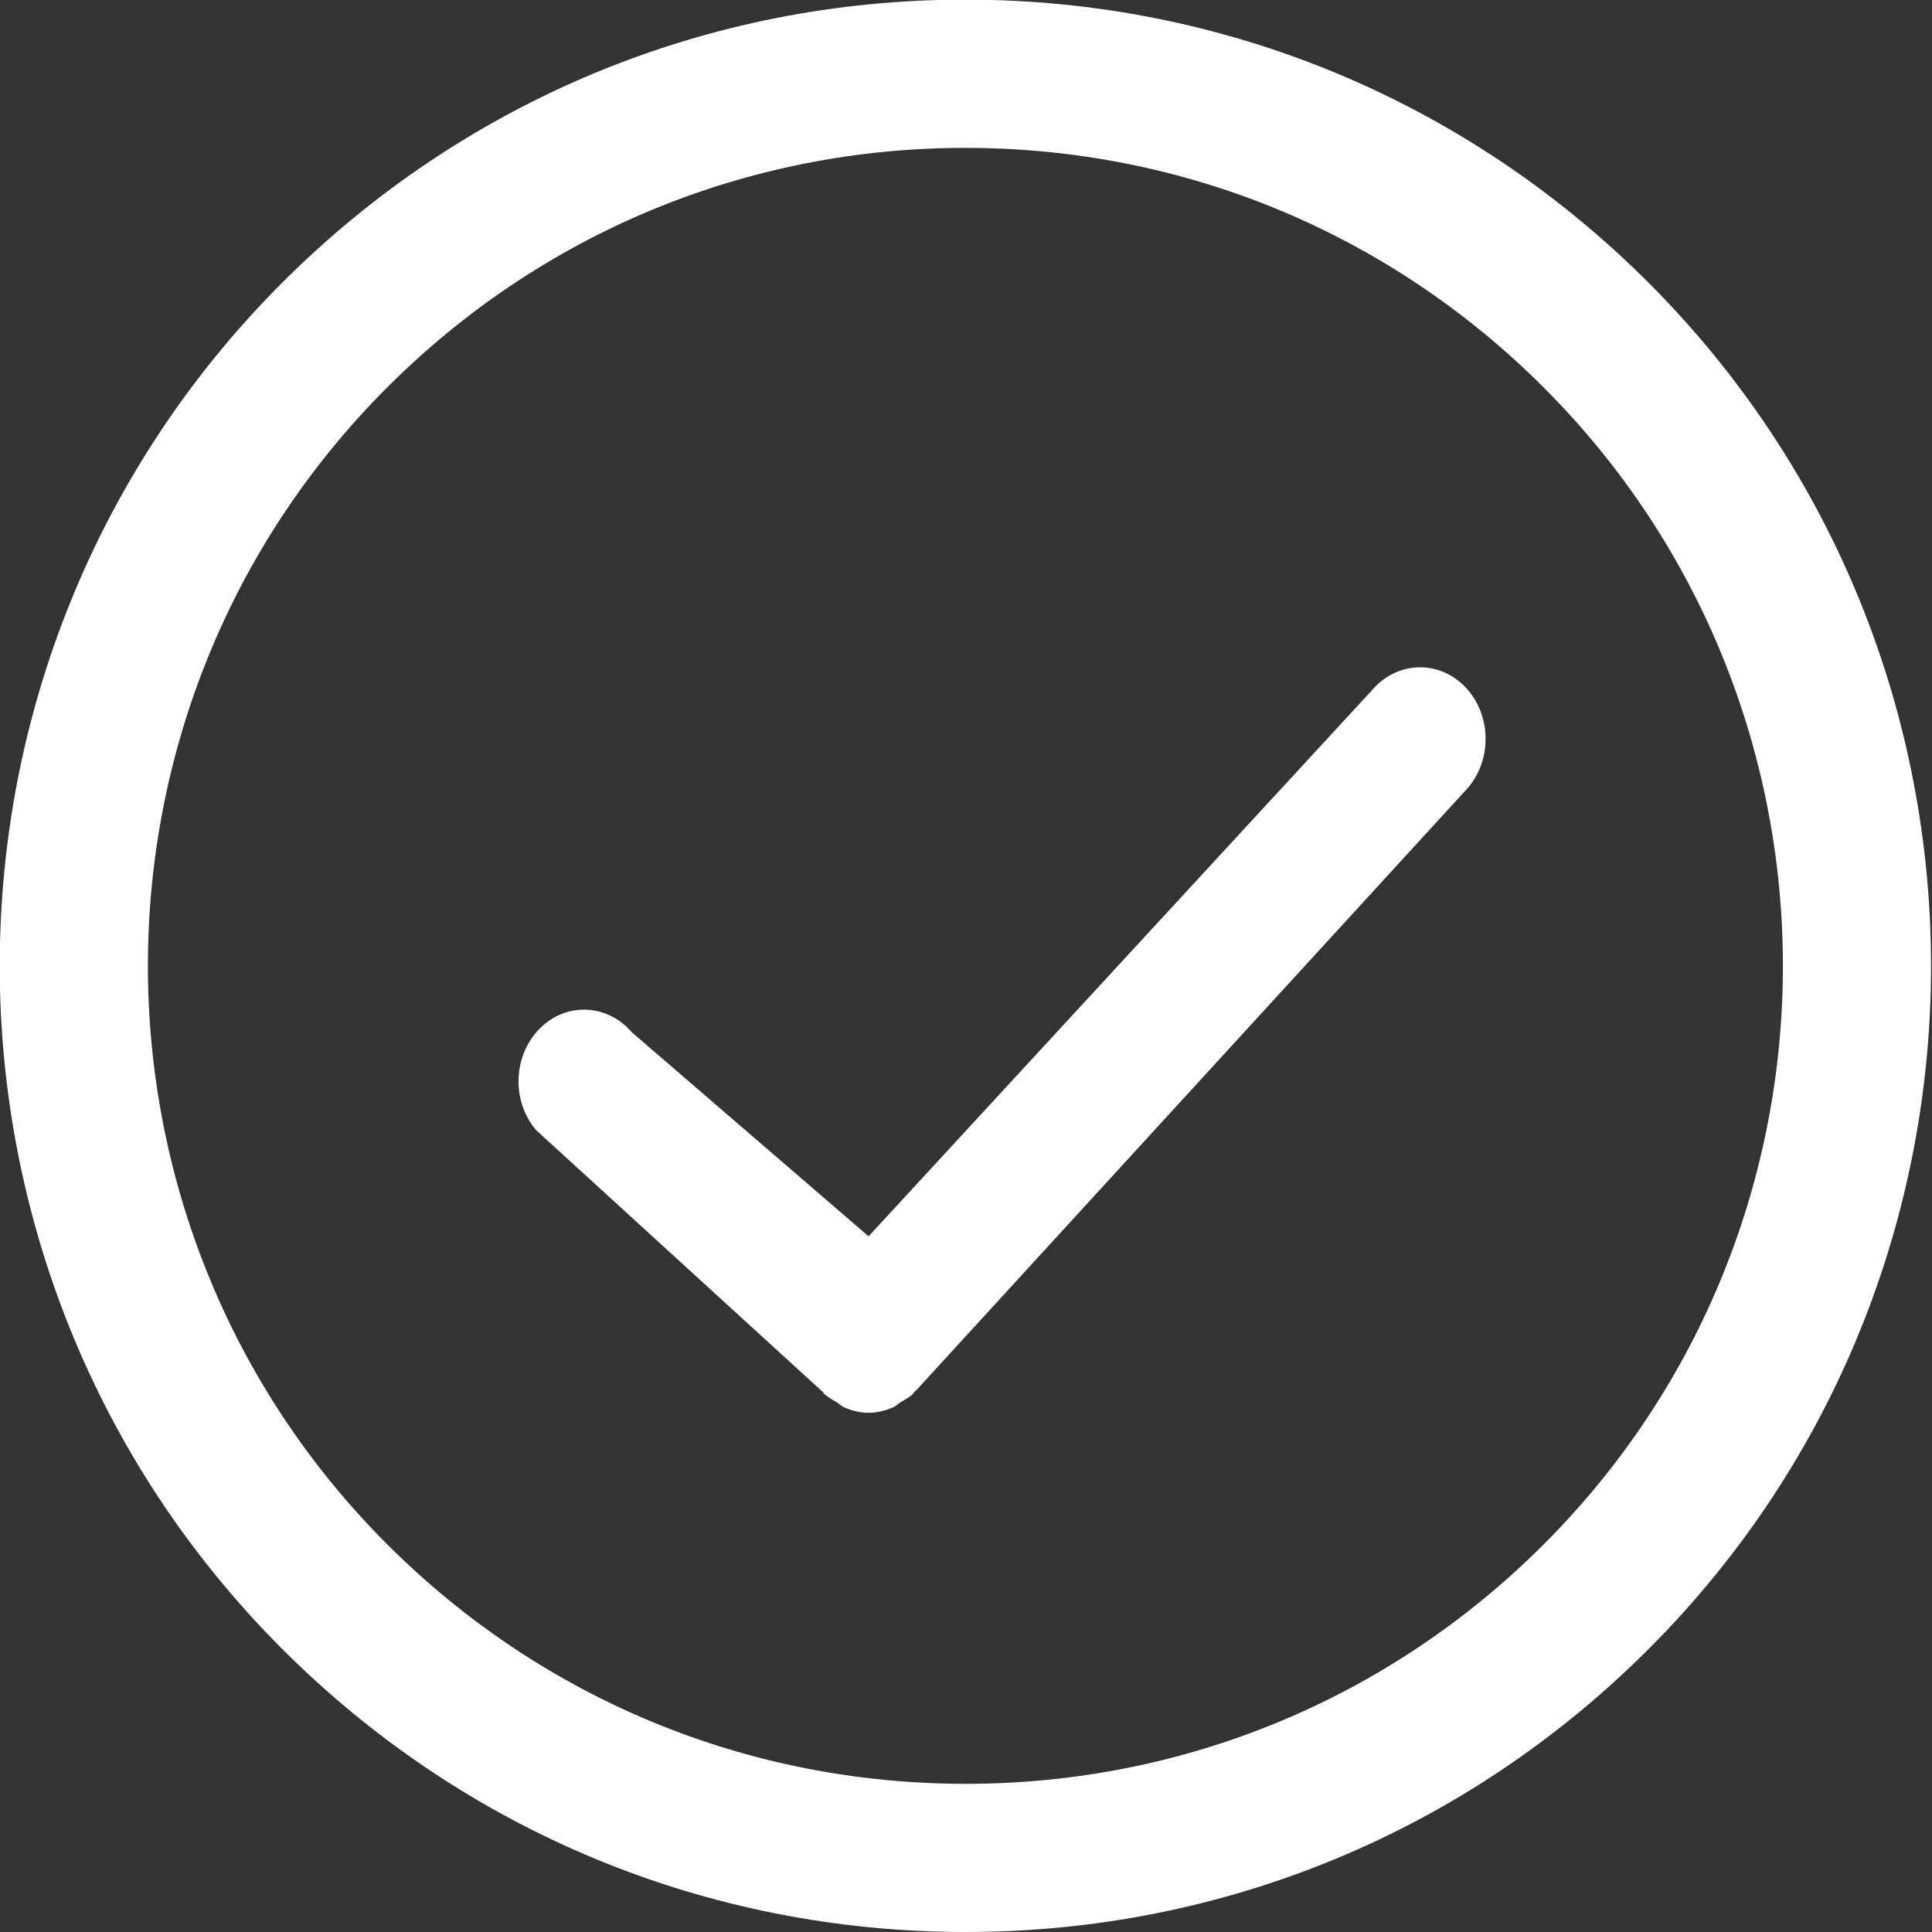
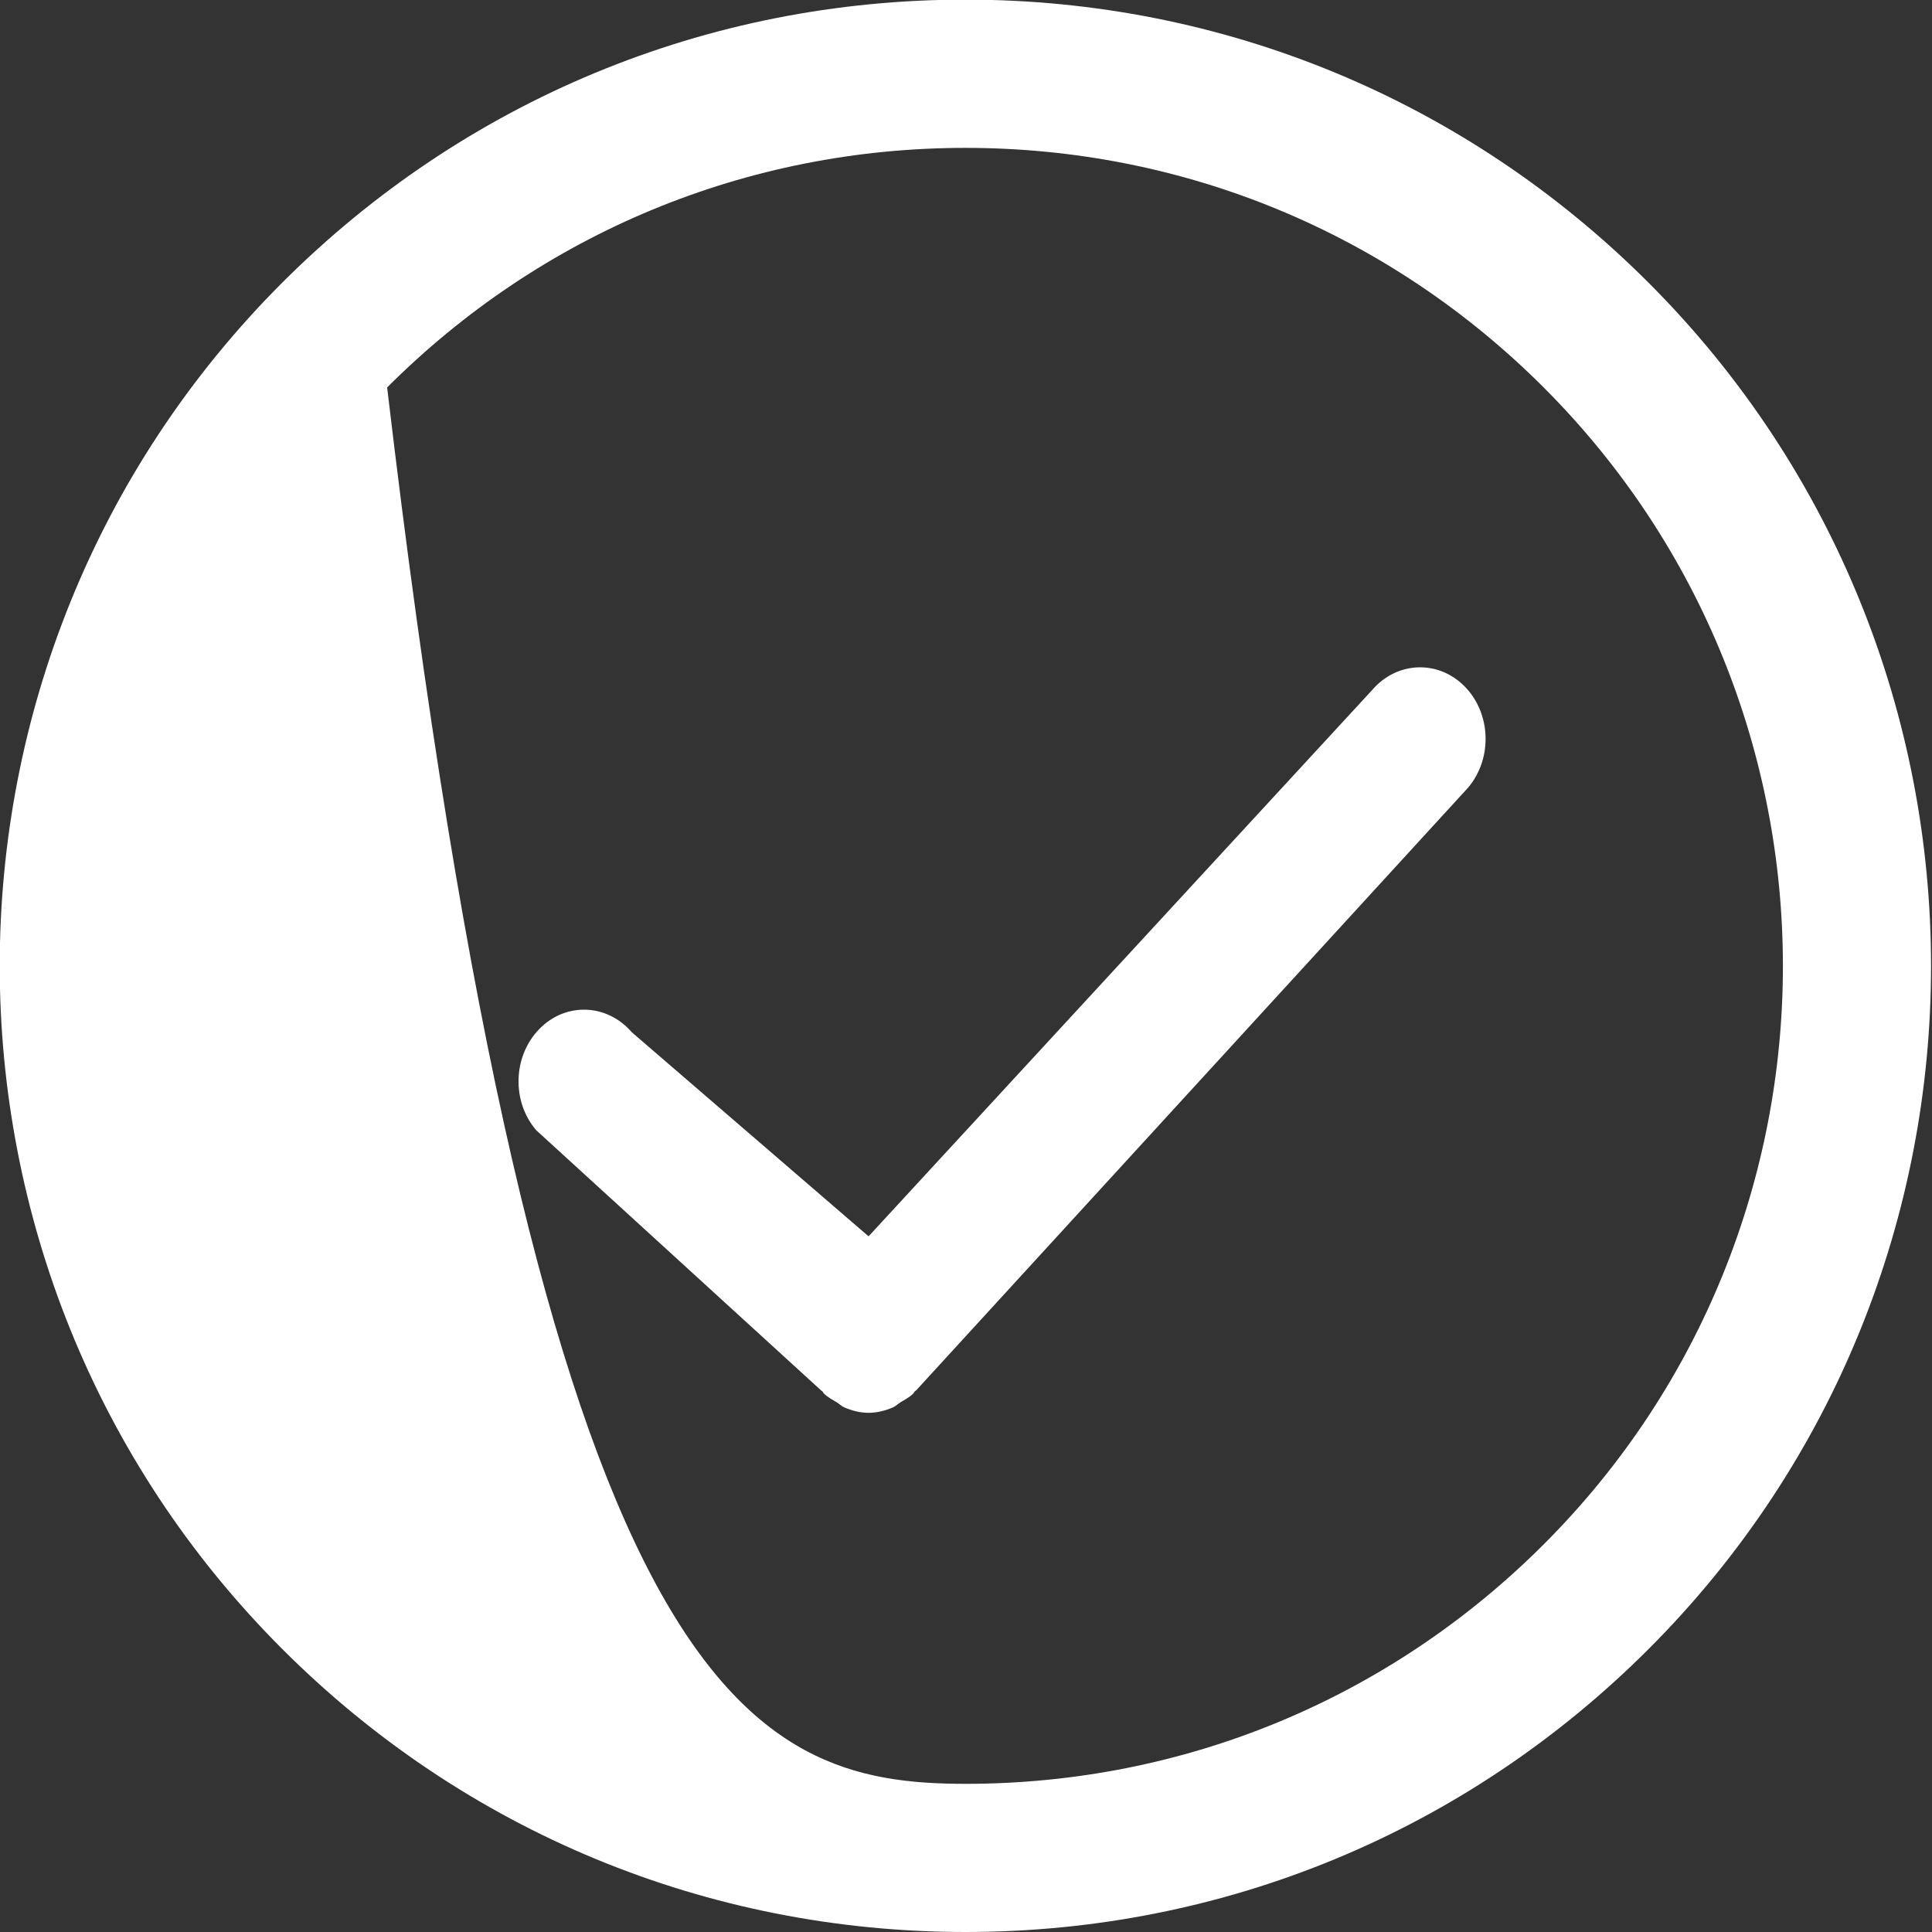
<svg xmlns="http://www.w3.org/2000/svg" version="1.1" baseProfile="full" width="26" height="26" viewBox="0 0 26 26">
  <rect x="0" y="0" width="26" height="26" fill="#333333" stroke="none" />
  <g>
-     <path fill-rule="evenodd" fill="rgb( 255, 255, 255 )" d="M22.186,22.192 C19.730,24.648 16.466,26.000 12.993,26.000 C12.993,26.000 12.993,26.000 12.992,26.000 C9.519,25.999 6.253,24.647 3.798,22.191 C-1.271,17.122 -1.271,8.874 3.799,3.803 C6.255,1.348 9.519,-0.005 12.992,-0.005 C16.463,-0.005 19.728,1.348 22.184,3.803 C27.254,8.874 27.255,17.123 22.186,22.192 ZM20.774,5.214 C18.695,3.135 15.932,1.990 12.992,1.990 C10.053,1.990 7.289,3.135 5.210,5.214 C0.918,9.506 0.917,16.489 5.209,20.781 C7.288,22.860 10.052,24.005 12.993,24.006 C12.993,24.006 12.994,24.006 12.994,24.006 C15.933,24.006 18.697,22.861 20.776,20.782 C25.067,16.490 25.066,9.507 20.774,5.214 ZM12.333,18.707 C12.326,18.716 12.316,18.718 12.309,18.726 C12.302,18.734 12.299,18.745 12.292,18.752 C12.240,18.805 12.177,18.835 12.118,18.872 C12.084,18.892 12.056,18.923 12.021,18.938 C11.914,18.985 11.802,19.013 11.689,19.013 C11.576,19.013 11.464,18.985 11.358,18.938 C11.323,18.923 11.294,18.892 11.261,18.872 C11.201,18.835 11.139,18.805 11.087,18.752 C11.079,18.745 11.077,18.734 11.069,18.726 C11.062,18.718 11.052,18.716 11.045,18.707 C11.045,18.707 7.216,15.210 7.216,15.210 C6.883,14.822 6.902,14.212 7.258,13.848 C7.613,13.483 8.170,13.505 8.504,13.893 C8.504,13.893 11.689,16.638 11.689,16.638 C11.689,16.638 18.466,9.286 18.466,9.286 C18.800,8.897 19.358,8.877 19.713,9.240 C20.069,9.604 20.087,10.213 19.755,10.602 C19.755,10.602 12.333,18.707 12.333,18.707 Z" />
+     <path fill-rule="evenodd" fill="rgb( 255, 255, 255 )" d="M22.186,22.192 C19.730,24.648 16.466,26.000 12.993,26.000 C12.993,26.000 12.993,26.000 12.992,26.000 C9.519,25.999 6.253,24.647 3.798,22.191 C-1.271,17.122 -1.271,8.874 3.799,3.803 C6.255,1.348 9.519,-0.005 12.992,-0.005 C16.463,-0.005 19.728,1.348 22.184,3.803 C27.254,8.874 27.255,17.123 22.186,22.192 ZM20.774,5.214 C18.695,3.135 15.932,1.990 12.992,1.990 C10.053,1.990 7.289,3.135 5.210,5.214 C7.288,22.860 10.052,24.005 12.993,24.006 C12.993,24.006 12.994,24.006 12.994,24.006 C15.933,24.006 18.697,22.861 20.776,20.782 C25.067,16.490 25.066,9.507 20.774,5.214 ZM12.333,18.707 C12.326,18.716 12.316,18.718 12.309,18.726 C12.302,18.734 12.299,18.745 12.292,18.752 C12.240,18.805 12.177,18.835 12.118,18.872 C12.084,18.892 12.056,18.923 12.021,18.938 C11.914,18.985 11.802,19.013 11.689,19.013 C11.576,19.013 11.464,18.985 11.358,18.938 C11.323,18.923 11.294,18.892 11.261,18.872 C11.201,18.835 11.139,18.805 11.087,18.752 C11.079,18.745 11.077,18.734 11.069,18.726 C11.062,18.718 11.052,18.716 11.045,18.707 C11.045,18.707 7.216,15.210 7.216,15.210 C6.883,14.822 6.902,14.212 7.258,13.848 C7.613,13.483 8.170,13.505 8.504,13.893 C8.504,13.893 11.689,16.638 11.689,16.638 C11.689,16.638 18.466,9.286 18.466,9.286 C18.800,8.897 19.358,8.877 19.713,9.240 C20.069,9.604 20.087,10.213 19.755,10.602 C19.755,10.602 12.333,18.707 12.333,18.707 Z" />
  </g>
</svg>